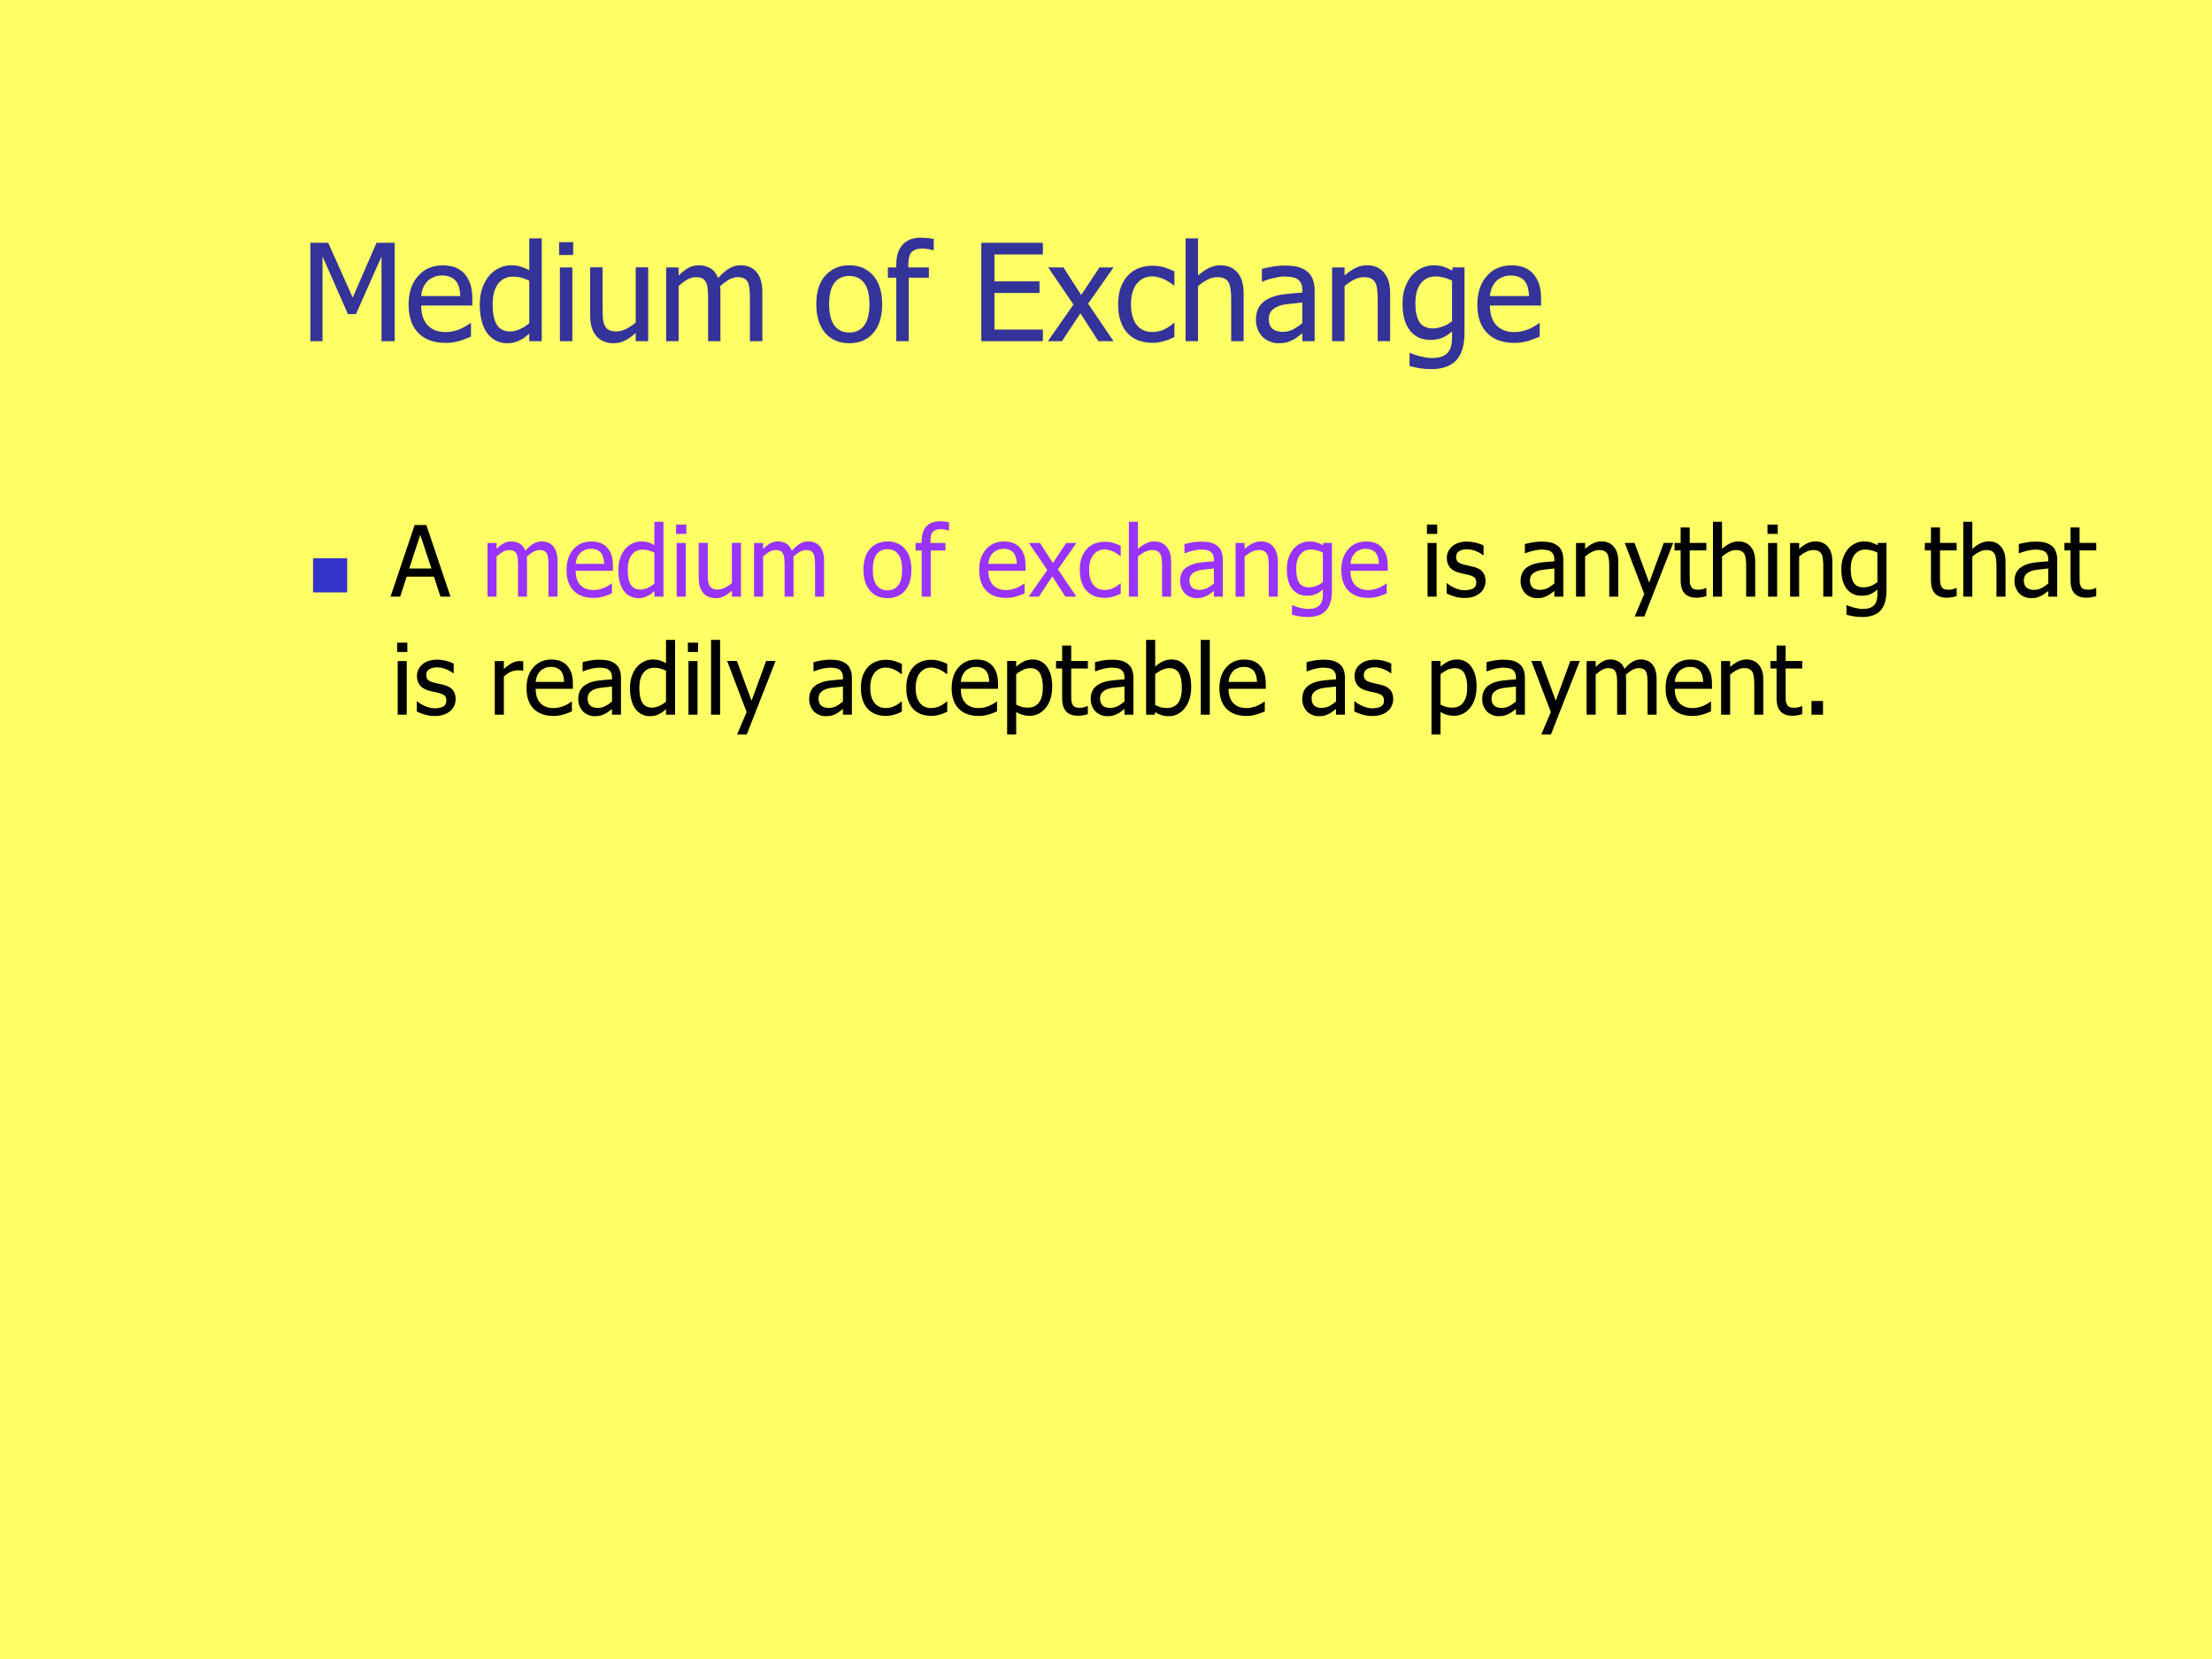
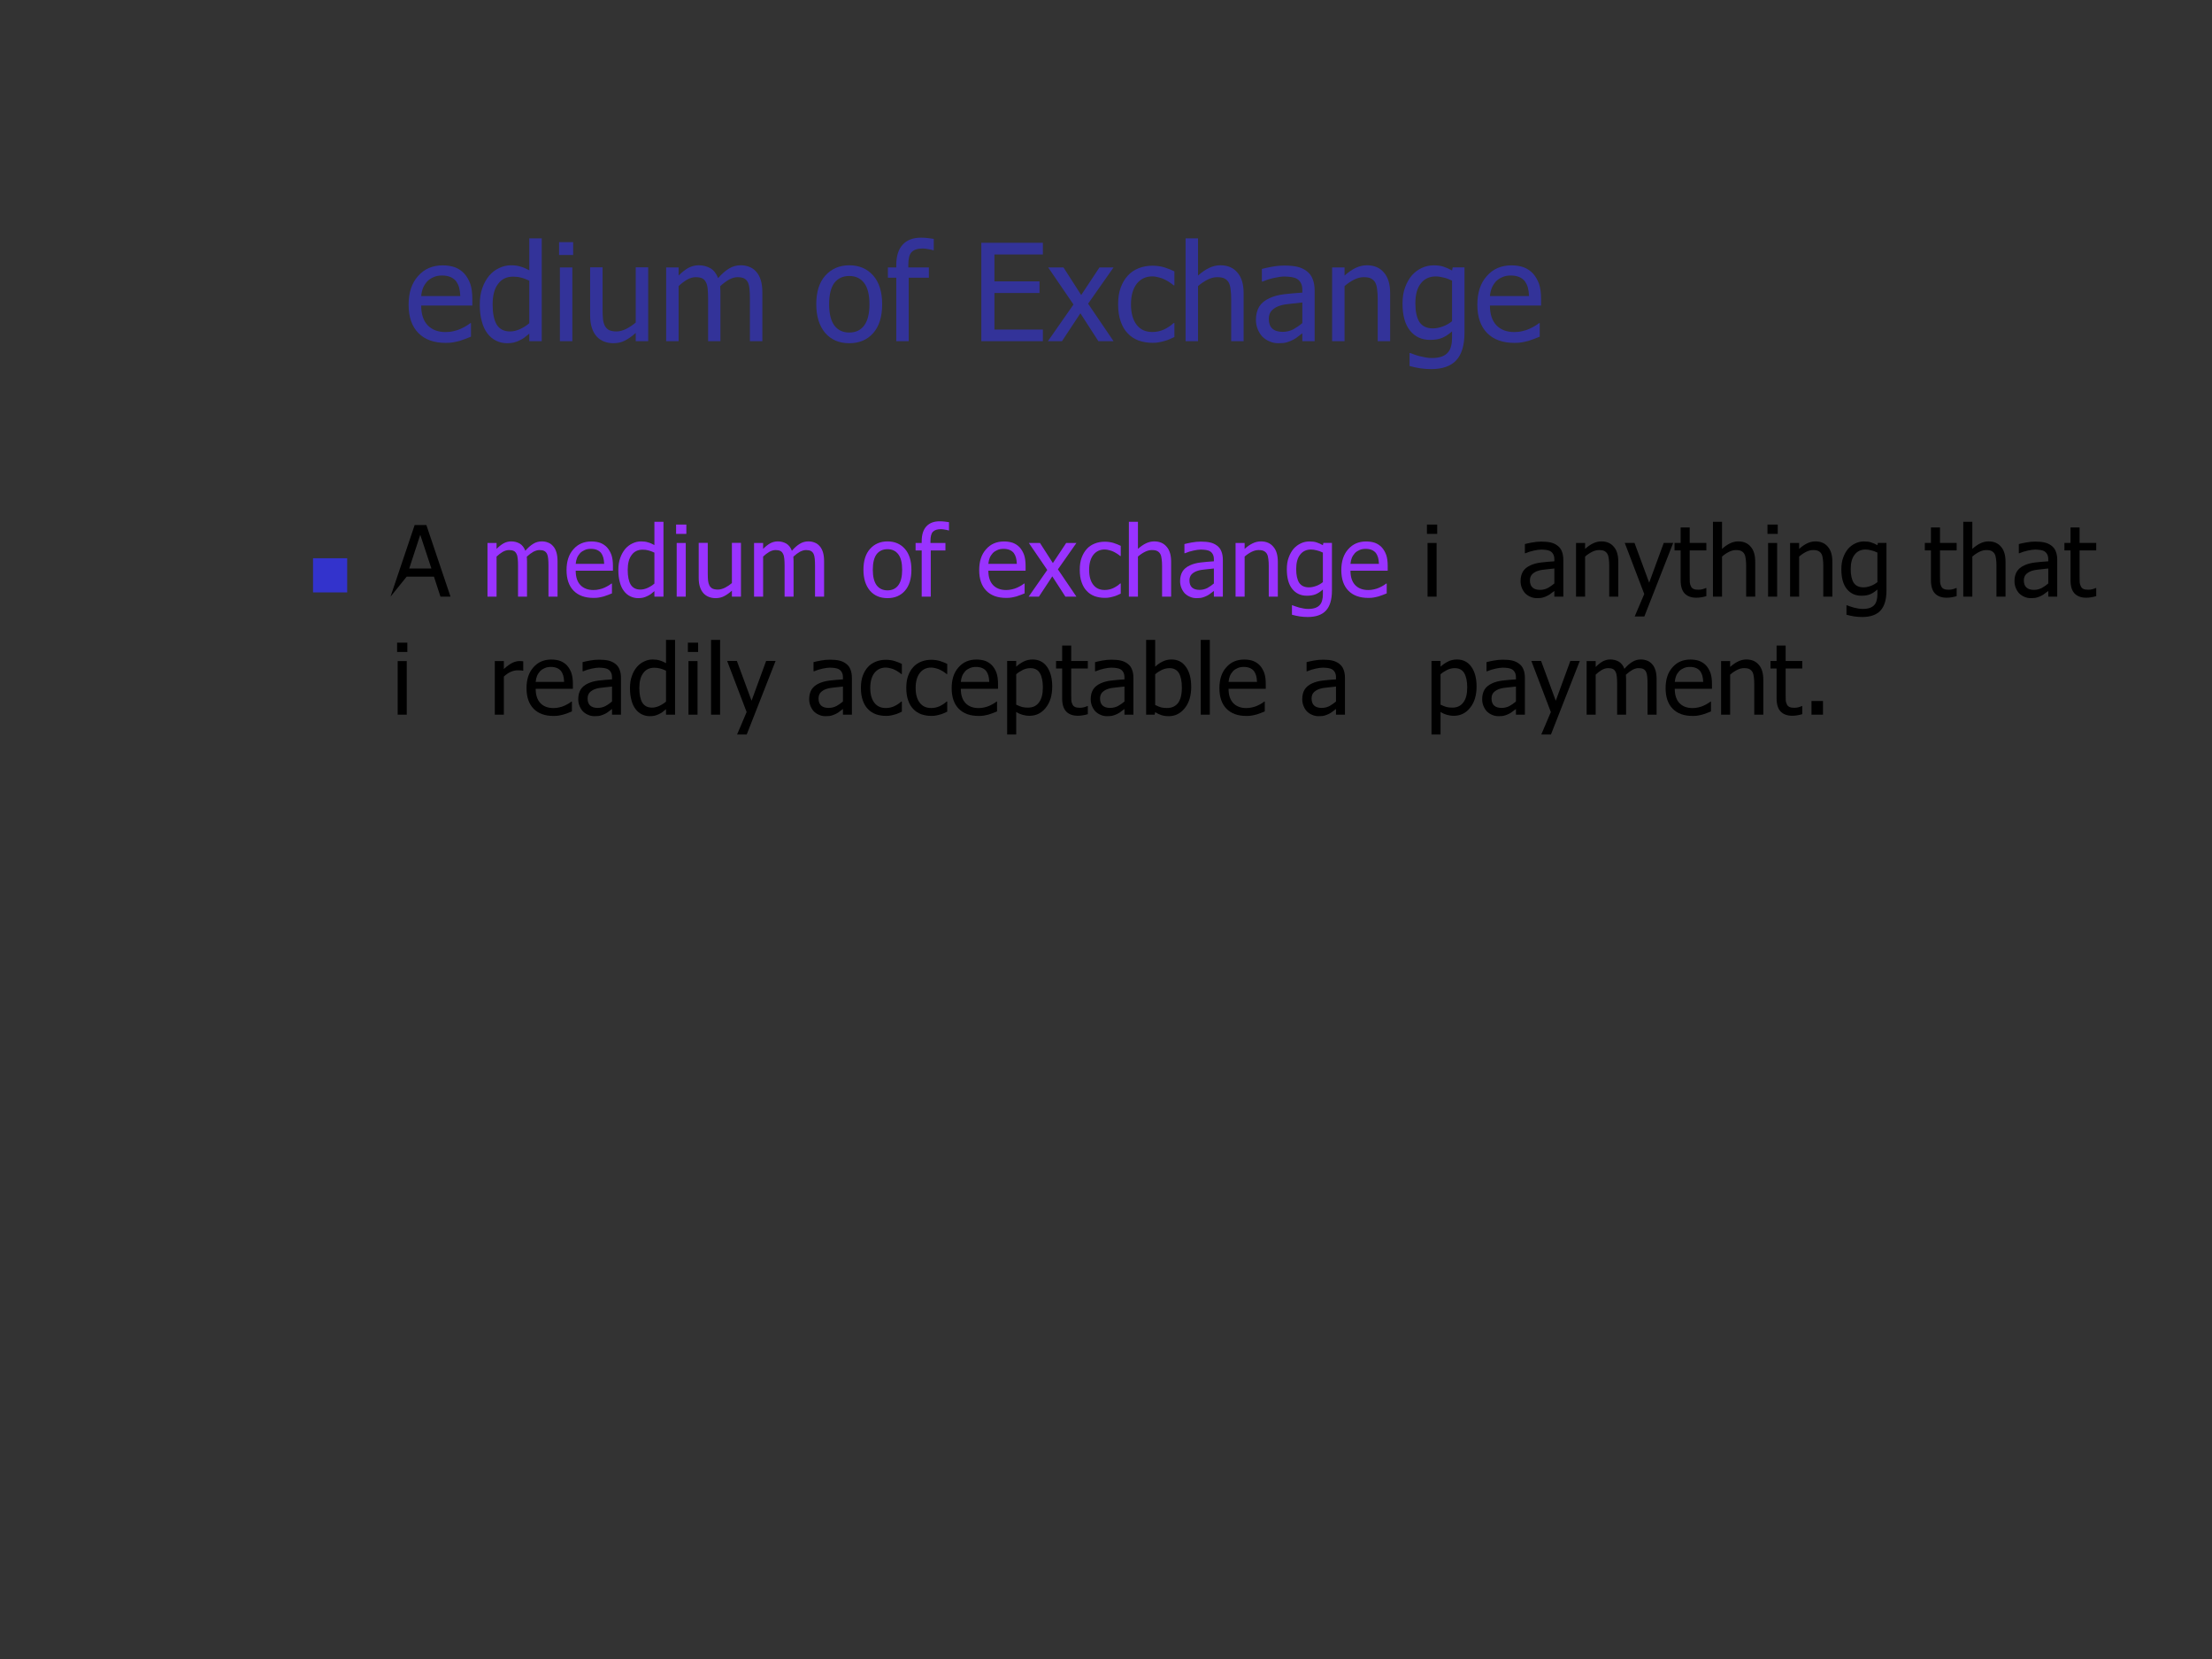
<svg xmlns="http://www.w3.org/2000/svg" xmlns:xlink="http://www.w3.org/1999/xlink" version="1.1" width="720pt" height="540pt" viewBox="0 0 720 540">
  <rect x="0" y="0" width="720" height="540" fill="#333333" stroke="none" />
  <g enable-background="new">
    <g>
      <g id="Layer-1" data-name="Artifact">
        <clipPath id="cp102">
-           <path transform="matrix(1,0,0,-1,0,540)" d="M 0 0 L 720 0 L 720 540 L 0 540 Z " fill-rule="evenodd" />
-         </clipPath>
+           </clipPath>
        <g clip-path="url(#cp102)">
          <path transform="matrix(1,0,0,-1,0,540)" d="M 0 0 L 720 0 L 720 540 L 0 540 Z " fill="#ffff66" fill-rule="evenodd" />
        </g>
      </g>
      <g id="Layer-1" data-name="Span">
        <clipPath id="cp103">
          <path transform="matrix(1,0,0,-1,0,540)" d="M 0 0 L 720 0 L 720 540 L 0 540 Z " fill-rule="evenodd" />
        </clipPath>
        <g clip-path="url(#cp103)">
          <symbol id="font_68_30">
-             <path d="M .623 0 L .526 0 L .526 .626 L .337 .2 L .278 .2 L .09 .626 L .09 0 L 0 0 L 0 .727 L .132 .727 L .313 .322 L .489 .727 L .623 .727 L .623 0 Z " />
-           </symbol>
+             </symbol>
          <symbol id="font_68_48">
            <path d="M .274 0 C .188 0 .12 .024 .072 .073 C .024 .122 0 .192 0 .282 C 0 .371 .023 .442 .07 .494 C .116 .547 .177 .573 .252 .573 C .286 .573 .316 .568 .342 .559 C .368 .549 .391 .534 .411 .513 C .43 .492 .445 .466 .456 .436 C .466 .406 .471 .369 .471 .326 L .471 .276 L .093 .276 C .093 .212 .109 .164 .141 .13 C .173 .097 .217 .08 .273 .08 C .294 .08 .313 .082 .333 .087 C .352 .091 .37 .097 .385 .104 C .402 .112 .416 .119 .427 .126 C .439 .133 .448 .14 .456 .146 L .461 .146 L .461 .046 C .45 .042 .437 .036 .421 .03 C .405 .024 .391 .019 .378 .015 C .36 .01 .344 .007 .329 .004 C .315 .001 .297 0 .274 0 M .382 .346 C .381 .371 .378 .392 .373 .41 C .368 .428 .36 .443 .351 .456 C .34 .469 .326 .48 .309 .487 C .292 .494 .272 .498 .247 .498 C .223 .498 .202 .494 .185 .486 C .168 .479 .152 .469 .138 .455 C .125 .44 .114 .424 .107 .407 C .1 .389 .095 .369 .093 .346 L .382 .346 Z " />
          </symbol>
          <symbol id="font_68_47">
            <path d="M .458 .015 L .366 .015 L .366 .071 C .351 .059 .339 .049 .329 .041 C .318 .033 .306 .026 .292 .02 C .279 .013 .265 .009 .251 .005 C .237 .002 .221 0 .203 0 C .173 0 .146 .006 .12 .019 C .095 .031 .074 .049 .056 .073 C .038 .097 .024 .126 .015 .162 C .005 .197 0 .238 0 .284 C 0 .332 .006 .373 .019 .408 C .031 .443 .048 .473 .07 .5 C .09 .523 .114 .542 .142 .555 C .17 .569 .2 .576 .23 .576 C .258 .576 .282 .573 .302 .566 C .322 .561 .343 .551 .366 .539 L .366 .775 L .458 .775 L .458 .015 M .366 .148 L .366 .462 C .343 .473 .322 .481 .304 .485 C .286 .49 .267 .492 .246 .492 C .198 .492 .161 .474 .135 .438 C .108 .403 .095 .352 .095 .286 C .095 .222 .105 .172 .125 .138 C .146 .104 .179 .087 .224 .087 C .248 .087 .272 .093 .297 .104 C .321 .115 .344 .129 .366 .148 Z " />
          </symbol>
          <symbol id="font_68_4c">
            <path d="M .098 0 L .006 0 L .006 .545 L .098 .545 L .098 0 M .104 .637 L 0 .637 L 0 .732 L .104 .732 L .104 .637 Z " />
          </symbol>
          <symbol id="font_68_58">
            <path d="M .429 .015 L .337 .015 L .337 .076 C .309 .051 .282 .032 .256 .019 C .231 .006 .203 0 .171 0 C .148 0 .125 .004 .104 .012 C .083 .02 .065 .032 .049 .049 C .034 .066 .021 .087 .013 .113 C .004 .139 0 .17 0 .207 L 0 .561 L .092 .561 L .092 .25 C .092 .221 .093 .197 .095 .178 C .097 .159 .102 .142 .109 .128 C .117 .114 .127 .104 .14 .097 C .153 .091 .171 .087 .195 .087 C .218 .087 .242 .094 .267 .106 C .292 .119 .316 .135 .337 .153 L .337 .561 L .429 .561 L .429 .015 Z " />
          </symbol>
          <symbol id="font_68_50">
            <path d="M .619 0 L .619 .315 C .619 .34 .618 .364 .616 .385 C .614 .406 .61 .423 .604 .435 C .597 .448 .588 .458 .576 .464 C .564 .47 .548 .473 .527 .473 C .508 .473 .488 .467 .466 .456 C .445 .444 .423 .428 .399 .406 C .4 .4 .4 .394 .4 .386 C .401 .378 .401 .369 .401 .359 L .401 0 L .31 0 L .31 .315 C .31 .34 .309 .364 .307 .385 C .305 .406 .301 .423 .294 .435 C .288 .448 .279 .458 .267 .464 C .255 .47 .238 .473 .218 .473 C .198 .473 .177 .467 .155 .455 C .133 .442 .112 .426 .092 .407 L .092 0 L 0 0 L 0 .545 L .092 .545 L .092 .485 C .116 .509 .14 .528 .163 .541 C .187 .554 .213 .561 .241 .561 C .273 .561 .302 .553 .327 .539 C .352 .524 .371 .5 .384 .466 C .411 .497 .438 .521 .465 .537 C .491 .553 .52 .561 .551 .561 C .574 .561 .596 .557 .615 .549 C .634 .542 .651 .53 .665 .514 C .68 .498 .691 .477 .699 .452 C .707 .427 .711 .396 .711 .359 L .711 0 L .619 0 Z " />
          </symbol>
          <symbol id="font_68_3">
            <path d="M -2147483500 -2147483500 Z " />
          </symbol>
          <symbol id="font_68_52">
            <path d="M .487 .288 C .487 .196 .465 .125 .421 .075 C .377 .025 .318 0 .244 0 C .168 0 .109 .026 .065 .077 C .022 .129 0 .199 0 .288 C 0 .379 .022 .45 .067 .5 C .112 .55 .171 .576 .244 .576 C .318 .576 .377 .55 .421 .5 C .465 .45 .487 .379 .487 .288 M .393 .288 C .393 .358 .38 .411 .354 .445 C .328 .479 .292 .497 .244 .497 C .196 .497 .159 .479 .133 .445 C .108 .411 .095 .358 .095 .288 C .095 .219 .108 .167 .133 .132 C .159 .097 .196 .079 .244 .079 C .291 .079 .328 .096 .354 .131 C .38 .166 .393 .218 .393 .288 Z " />
          </symbol>
          <symbol id="font_68_49">
            <path d="M .339 .672 L .334 .672 C .326 .675 .315 .678 .299 .68 C .284 .683 .27 .685 .258 .685 C .22 .685 .192 .676 .175 .658 C .159 .641 .151 .61 .151 .564 L .151 .545 L .303 .545 L .303 .469 L .154 .469 L .154 0 L .062 0 L .062 .469 L 0 .469 L 0 .545 L .062 .545 L .062 .563 C .062 .629 .078 .679 .109 .713 C .141 .748 .186 .765 .245 .765 C .262 .765 .279 .764 .295 .762 C .311 .76 .326 .758 .339 .756 L .339 .672 Z " />
          </symbol>
          <symbol id="font_68_28">
            <path d="M 0 0 L 0 .727 L .455 .727 L .455 .641 L .097 .641 L .097 .442 L .43 .442 L .43 .356 L .097 .356 L .097 .086 L .455 .086 L .455 0 L 0 0 Z " />
          </symbol>
          <symbol id="font_68_5b">
            <path d="M .485 0 L .373 0 L .24 .206 L .104 0 L 0 0 L .189 .271 L .002 .545 L .115 .545 L .246 .341 L .381 .545 L .485 .545 L .297 .277 L .485 0 Z " />
          </symbol>
          <symbol id="font_68_46">
            <path d="M .254 0 C .217 0 .183 .006 .151 .017 C .12 .029 .093 .046 .071 .07 C .048 .093 .031 .123 .019 .158 C .006 .194 0 .236 0 .284 C 0 .332 .006 .373 .019 .408 C .032 .443 .049 .472 .071 .496 C .092 .52 .119 .538 .151 .551 C .183 .564 .218 .57 .254 .57 C .284 .57 .313 .566 .341 .558 C .369 .549 .394 .539 .416 .528 L .416 .425 L .41 .425 C .404 .431 .395 .437 .385 .444 C .375 .451 .362 .459 .348 .466 C .335 .473 .32 .479 .303 .483 C .285 .488 .269 .491 .253 .491 C .205 .491 .167 .473 .138 .437 C .11 .401 .095 .35 .095 .284 C .095 .22 .109 .169 .137 .133 C .165 .097 .203 .08 .253 .08 C .283 .08 .311 .086 .338 .098 C .365 .111 .389 .126 .41 .146 L .416 .146 L .416 .043 C .406 .039 .395 .034 .381 .027 C .368 .021 .355 .017 .344 .014 C .329 .01 .315 .006 .302 .004 C .29 .001 .274 0 .254 0 Z " />
          </symbol>
          <symbol id="font_68_4b">
            <path d="M .429 0 L .337 0 L .337 .311 C .337 .336 .336 .359 .333 .38 C .331 .402 .326 .42 .319 .433 C .312 .446 .301 .456 .288 .463 C .275 .47 .257 .473 .233 .473 C .211 .473 .187 .467 .163 .455 C .139 .443 .115 .427 .092 .407 L .092 0 L 0 0 L 0 .76 L .092 .76 L .092 .485 C .119 .509 .146 .528 .173 .541 C .2 .554 .228 .561 .257 .561 C .311 .561 .353 .543 .383 .507 C .414 .472 .429 .421 .429 .354 L .429 0 Z " />
          </symbol>
          <symbol id="font_68_44">
            <path d="M .343 .149 L .343 .301 C .321 .299 .293 .296 .26 .292 C .227 .289 .2 .285 .179 .278 C .155 .271 .135 .259 .119 .244 C .103 .228 .095 .207 .095 .179 C .095 .148 .104 .124 .121 .108 C .139 .092 .164 .084 .198 .084 C .227 .084 .253 .091 .277 .103 C .3 .116 .322 .131 .343 .149 M .343 .073 C .335 .068 .325 .06 .312 .05 C .3 .04 .288 .032 .276 .026 C .26 .018 .244 .011 .229 .007 C .214 .002 .193 0 .166 0 C .143 0 .122 .004 .102 .013 C .081 .021 .064 .033 .048 .048 C .034 .063 .022 .082 .013 .104 C .004 .126 0 .149 0 .173 C 0 .211 .008 .243 .024 .27 C .04 .296 .065 .317 .1 .333 C .13 .347 .166 .357 .208 .362 C .25 .367 .295 .371 .343 .374 L .343 .392 C .343 .413 .34 .43 .333 .443 C .326 .457 .317 .467 .306 .474 C .294 .482 .28 .486 .263 .489 C .246 .491 .228 .493 .21 .493 C .189 .493 .164 .489 .136 .483 C .107 .477 .078 .468 .05 .456 L .044 .456 L .044 .549 C .061 .554 .086 .559 .117 .565 C .149 .571 .18 .574 .211 .574 C .248 .574 .28 .571 .306 .565 C .331 .559 .354 .549 .375 .533 C .395 .518 .41 .499 .419 .475 C .429 .451 .434 .422 .434 .388 L .434 .015 L .343 .015 L .343 .073 Z " />
          </symbol>
          <symbol id="font_68_51">
            <path d="M .429 0 L .337 0 L .337 .311 C .337 .336 .336 .359 .333 .38 C .331 .402 .326 .42 .319 .433 C .312 .446 .301 .456 .288 .463 C .275 .47 .257 .473 .233 .473 C .211 .473 .187 .467 .163 .455 C .139 .443 .115 .427 .092 .407 L .092 0 L 0 0 L 0 .545 L .092 .545 L .092 .485 C .119 .509 .146 .528 .173 .541 C .2 .554 .228 .561 .257 .561 C .311 .561 .353 .543 .383 .507 C .414 .472 .429 .421 .429 .354 L .429 0 Z " />
          </symbol>
          <symbol id="font_68_4a">
            <path d="M .366 .354 L .366 .654 C .343 .665 .322 .673 .302 .677 C .283 .682 .264 .685 .245 .685 C .198 .685 .161 .667 .135 .633 C .108 .599 .095 .55 .095 .486 C .095 .426 .105 .38 .125 .348 C .146 .317 .179 .301 .224 .301 C .248 .301 .272 .306 .297 .315 C .323 .324 .346 .338 .366 .354 M .057 .119 C .063 .117 .072 .113 .084 .109 C .097 .104 .11 .1 .125 .096 C .142 .092 .158 .089 .172 .086 C .187 .083 .202 .082 .219 .082 C .248 .082 .271 .086 .291 .093 C .311 .101 .326 .111 .337 .125 C .348 .138 .355 .153 .359 .171 C .364 .188 .366 .208 .366 .231 L .366 .279 C .341 .257 .317 .241 .293 .231 C .269 .221 .239 .216 .204 .216 C .141 .216 .092 .239 .055 .285 C .018 .331 0 .398 0 .484 C 0 .53 .006 .57 .019 .604 C .032 .64 .049 .669 .07 .694 C .091 .717 .115 .735 .143 .748 C .171 .761 .2 .767 .23 .767 C .258 .767 .283 .764 .303 .757 C .324 .75 .345 .741 .366 .729 L .371 .752 L .458 .752 L .458 .269 C .458 .176 .437 .108 .397 .065 C .357 .022 .295 0 .212 0 C .185 0 .158 .002 .13 .006 C .102 .011 .076 .016 .052 .023 L .052 .119 L .057 .119 Z " />
          </symbol>
          <use xlink:href="#font_68_30" transform="matrix(44.04,0,0,-44.04,101.023,111.05)" fill="#333399" />
          <use xlink:href="#font_68_48" transform="matrix(44.04,0,0,-44.04,133,111.609)" fill="#333399" />
          <use xlink:href="#font_68_47" transform="matrix(44.04,0,0,-44.04,156.165,111.717)" fill="#333399" />
          <use xlink:href="#font_68_4c" transform="matrix(44.04,0,0,-44.04,181.981,111.05)" fill="#333399" />
          <use xlink:href="#font_68_58" transform="matrix(44.04,0,0,-44.04,192.088,111.717)" fill="#333399" />
          <use xlink:href="#font_68_50" transform="matrix(44.04,0,0,-44.04,216.834,111.05)" fill="#333399" />
          <use xlink:href="#font_68_3" transform="matrix(44.04,0,0,-44.04,94575170000,-94575170000)" fill="#333399" />
          <use xlink:href="#font_68_52" transform="matrix(44.04,0,0,-44.04,265.693,111.717)" fill="#333399" />
          <use xlink:href="#font_68_49" transform="matrix(44.04,0,0,-44.04,289.005,111.05)" fill="#333399" />
          <use xlink:href="#font_68_3" transform="matrix(44.04,0,0,-44.04,94575170000,-94575170000)" fill="#333399" />
          <use xlink:href="#font_68_28" transform="matrix(44.04,0,0,-44.04,319.417,111.05)" fill="#333399" />
          <use xlink:href="#font_68_5b" transform="matrix(44.04,0,0,-44.04,341.092,111.05)" fill="#333399" />
          <use xlink:href="#font_68_46" transform="matrix(44.04,0,0,-44.04,363.945,111.588)" fill="#333399" />
          <use xlink:href="#font_68_4b" transform="matrix(44.04,0,0,-44.04,385.904,111.05)" fill="#333399" />
          <use xlink:href="#font_68_44" transform="matrix(44.04,0,0,-44.04,408.801,111.717)" fill="#333399" />
          <use xlink:href="#font_68_51" transform="matrix(44.04,0,0,-44.04,433.599,111.05)" fill="#333399" />
          <use xlink:href="#font_68_4a" transform="matrix(44.04,0,0,-44.04,456.517,120.146)" fill="#333399" />
          <use xlink:href="#font_68_48" transform="matrix(44.04,0,0,-44.04,480.872,111.609)" fill="#333399" />
        </g>
      </g>
      <g id="Layer-1" data-name="Span">
        <clipPath id="cp105">
          <path transform="matrix(1,0,0,-1,0,540)" d="M 0 0 L 720 0 L 720 540 L 0 540 Z " fill-rule="evenodd" />
        </clipPath>
        <g clip-path="url(#cp105)">
          <symbol id="font_6a_84">
            <path d="M 0 0 L 0 .578 L .578 .578 L .578 0 L 0 0 Z " />
          </symbol>
          <use xlink:href="#font_6a_84" transform="matrix(19.224,0,0,-19.224,101.894,192.821)" fill="#3333cc" />
        </g>
      </g>
      <g id="Layer-1" data-name="Span">
        <clipPath id="cp107">
          <path transform="matrix(1,0,0,-1,0,540)" d="M 0 0 L 720 0 L 720 540 L 0 540 Z " fill-rule="evenodd" />
        </clipPath>
        <g clip-path="url(#cp107)">
          <symbol id="font_68_24">
-             <path d="M 0 0 L .245 .727 L .364 .727 L .609 0 L .507 0 L .441 .203 L .164 .203 L .098 0 L 0 0 M .415 .286 L .302 .628 L .19 .286 L .415 .286 Z " />
+             <path d="M 0 0 L .245 .727 L .364 .727 L .609 0 L .507 0 L .441 .203 L .164 .203 L 0 0 M .415 .286 L .302 .628 L .19 .286 L .415 .286 Z " />
          </symbol>
          <use xlink:href="#font_68_24" transform="matrix(32.064,0,0,-32.064,127.113,194.21)" />
          <use xlink:href="#font_68_3" transform="matrix(32.064,0,0,-32.064,68856909000,-68856909000)" />
        </g>
        <clipPath id="cp108">
          <path transform="matrix(1,0,0,-1,0,540)" d="M 0 0 L 720 0 L 720 540 L 0 540 Z " fill-rule="evenodd" />
        </clipPath>
        <g clip-path="url(#cp108)">
          <use xlink:href="#font_68_50" transform="matrix(32.064,0,0,-32.064,158.679,194.21)" fill="#9933ff" />
          <use xlink:href="#font_68_48" transform="matrix(32.064,0,0,-32.064,184.407,194.617)" fill="#9933ff" />
          <use xlink:href="#font_68_47" transform="matrix(32.064,0,0,-32.064,201.273,194.695)" fill="#9933ff" />
          <use xlink:href="#font_68_4c" transform="matrix(32.064,0,0,-32.064,220.069,194.21)" fill="#9933ff" />
          <use xlink:href="#font_68_58" transform="matrix(32.064,0,0,-32.064,227.427,194.695)" fill="#9933ff" />
          <use xlink:href="#font_68_50" transform="matrix(32.064,0,0,-32.064,245.444,194.21)" fill="#9933ff" />
          <use xlink:href="#font_68_3" transform="matrix(32.064,0,0,-32.064,68856909000,-68856909000)" fill="#9933ff" />
          <use xlink:href="#font_68_52" transform="matrix(32.064,0,0,-32.064,281.049,194.695)" fill="#9933ff" />
          <use xlink:href="#font_68_49" transform="matrix(32.064,0,0,-32.064,298.022,194.21)" fill="#9933ff" />
          <use xlink:href="#font_68_3" transform="matrix(32.064,0,0,-32.064,68856909000,-68856909000)" fill="#9933ff" />
          <use xlink:href="#font_68_48" transform="matrix(32.064,0,0,-32.064,318.724,194.617)" fill="#9933ff" />
          <use xlink:href="#font_68_5b" transform="matrix(32.064,0,0,-32.064,334.822,194.21)" fill="#9933ff" />
          <use xlink:href="#font_68_46" transform="matrix(32.064,0,0,-32.064,351.461,194.601)" fill="#9933ff" />
          <use xlink:href="#font_68_4b" transform="matrix(32.064,0,0,-32.064,367.448,194.21)" fill="#9933ff" />
          <use xlink:href="#font_68_44" transform="matrix(32.064,0,0,-32.064,384.118,194.695)" fill="#9933ff" />
          <use xlink:href="#font_68_51" transform="matrix(32.064,0,0,-32.064,402.173,194.21)" fill="#9933ff" />
          <use xlink:href="#font_68_4a" transform="matrix(32.064,0,0,-32.064,418.859,200.833)" fill="#9933ff" />
          <use xlink:href="#font_68_48" transform="matrix(32.064,0,0,-32.064,436.591,194.617)" fill="#9933ff" />
        </g>
        <clipPath id="cp109">
          <path transform="matrix(1,0,0,-1,0,540)" d="M 0 0 L 720 0 L 720 540 L 0 540 Z " fill-rule="evenodd" />
        </clipPath>
        <g clip-path="url(#cp109)">
          <use xlink:href="#font_68_3" transform="matrix(32.064,0,0,-32.064,68856909000,-68856909000)" />
        </g>
        <clipPath id="cp110">
          <path transform="matrix(1,0,0,-1,0,540)" d="M 0 0 L 720 0 L 720 540 L 0 540 Z " fill-rule="evenodd" />
        </clipPath>
        <g clip-path="url(#cp110)">
          <symbol id="font_68_56">
-             <path d="M .181 0 C .145 0 .111 .005 .079 .015 C .047 .024 .021 .035 0 .046 L 0 .149 L .005 .149 C .013 .143 .022 .136 .032 .128 C .043 .121 .057 .113 .075 .105 C .09 .098 .107 .091 .126 .086 C .145 .08 .164 .078 .185 .078 C .199 .078 .215 .079 .231 .083 C .248 .086 .26 .09 .269 .096 C .28 .103 .288 .111 .293 .12 C .298 .128 .301 .141 .301 .158 C .301 .18 .295 .196 .283 .207 C .271 .218 .25 .227 .22 .235 C .208 .238 .193 .241 .174 .245 C .155 .249 .138 .253 .122 .258 C .08 .27 .05 .288 .031 .313 C .012 .339 .002 .369 .002 .405 C .002 .454 .021 .494 .058 .525 C .095 .556 .145 .572 .206 .572 C .236 .572 .267 .568 .297 .561 C .328 .553 .354 .544 .375 .532 L .375 .434 L .37 .434 C .346 .453 .32 .467 .291 .478 C .262 .489 .233 .494 .204 .494 C .174 .494 .148 .488 .127 .475 C .107 .462 .096 .443 .096 .417 C .096 .395 .102 .378 .115 .366 C .127 .355 .147 .346 .174 .339 C .188 .335 .203 .332 .22 .328 C .237 .325 .254 .321 .273 .316 C .313 .306 .344 .29 .364 .266 C .384 .243 .395 .211 .395 .17 C .395 .147 .39 .125 .38 .104 C .371 .083 .358 .065 .34 .05 C .32 .034 .298 .021 .273 .013 C .249 .004 .218 0 .181 0 Z " />
-           </symbol>
+             </symbol>
          <symbol id="font_68_5c">
            <path d="M .492 .747 L .199 0 L .101 0 L .198 .228 L 0 .747 L .099 .747 L .248 .343 L .396 .747 L .492 .747 Z " />
          </symbol>
          <symbol id="font_68_57">
            <path d="M .221 0 C .171 0 .132 .014 .104 .042 C .076 .071 .062 .116 .062 .178 L .062 .48 L 0 .48 L 0 .556 L .062 .556 L .062 .713 L .154 .713 L .154 .556 L .323 .556 L .323 .48 L .154 .48 L .154 .221 C .154 .193 .154 .172 .155 .157 C .156 .142 .16 .128 .167 .115 C .172 .103 .181 .095 .193 .089 C .206 .083 .222 .081 .244 .081 C .259 .081 .273 .083 .287 .087 C .301 .091 .311 .095 .317 .098 L .323 .098 L .323 .016 C .306 .011 .288 .007 .27 .004 C .252 .001 .236 0 .221 0 Z " />
          </symbol>
          <use xlink:href="#font_68_4c" transform="matrix(32.064,0,0,-32.064,464.468,194.21)" />
          <use xlink:href="#font_68_56" transform="matrix(32.064,0,0,-32.064,470.872,194.633)" />
          <use xlink:href="#font_68_3" transform="matrix(32.064,0,0,-32.064,68856909000,-68856909000)" />
          <use xlink:href="#font_68_44" transform="matrix(32.064,0,0,-32.064,494.939,194.695)" />
          <use xlink:href="#font_68_51" transform="matrix(32.064,0,0,-32.064,512.994,194.21)" />
          <use xlink:href="#font_68_5c" transform="matrix(32.064,0,0,-32.064,528.85,200.66)" />
          <use xlink:href="#font_68_57" transform="matrix(32.064,0,0,-32.064,545.053,194.554)" />
          <use xlink:href="#font_68_4b" transform="matrix(32.064,0,0,-32.064,557.563,194.21)" />
          <use xlink:href="#font_68_4c" transform="matrix(32.064,0,0,-32.064,575.314,194.21)" />
          <use xlink:href="#font_68_51" transform="matrix(32.064,0,0,-32.064,582.669,194.21)" />
          <use xlink:href="#font_68_4a" transform="matrix(32.064,0,0,-32.064,599.355,200.833)" />
          <use xlink:href="#font_68_3" transform="matrix(32.064,0,0,-32.064,68856909000,-68856909000)" />
          <use xlink:href="#font_68_57" transform="matrix(32.064,0,0,-32.064,626.528,194.554)" />
          <use xlink:href="#font_68_4b" transform="matrix(32.064,0,0,-32.064,639.037,194.21)" />
          <use xlink:href="#font_68_44" transform="matrix(32.064,0,0,-32.064,655.708,194.695)" />
          <use xlink:href="#font_68_57" transform="matrix(32.064,0,0,-32.064,671.962,194.554)" />
          <use xlink:href="#font_68_3" transform="matrix(32.064,0,0,-32.064,68856909000,-68856909000)" />
        </g>
        <clipPath id="cp111">
          <path transform="matrix(1,0,0,-1,0,540)" d="M 0 0 L 720 0 L 720 540 L 0 540 Z " fill-rule="evenodd" />
        </clipPath>
        <g clip-path="url(#cp111)">
          <symbol id="font_68_55">
            <path d="M .289 .447 L .284 .447 C .277 .449 .27 .45 .262 .45 C .255 .451 .246 .451 .235 .451 C .21 .451 .186 .446 .161 .435 C .137 .424 .114 .408 .092 .387 L .092 0 L 0 0 L 0 .545 L .092 .545 L .092 .464 C .125 .494 .154 .515 .179 .527 C .204 .539 .229 .545 .252 .545 C .261 .545 .268 .545 .273 .544 C .278 .544 .283 .543 .289 .542 L .289 .447 Z " />
          </symbol>
          <symbol id="font_68_4f">
            <path d="M .092 0 L 0 0 L 0 .76 L .092 .76 L .092 0 Z " />
          </symbol>
          <symbol id="font_68_53">
            <path d="M .458 .488 C .458 .397 .436 .325 .392 .271 C .349 .217 .294 .19 .228 .19 C .201 .19 .177 .194 .156 .2 C .135 .206 .114 .215 .092 .229 L .092 0 L 0 0 L 0 .747 L .092 .747 L .092 .689 C .115 .71 .14 .727 .167 .741 C .195 .755 .226 .762 .259 .762 C .321 .762 .37 .737 .405 .688 C .44 .638 .458 .572 .458 .488 M .363 .478 C .363 .54 .353 .588 .333 .623 C .313 .657 .281 .674 .236 .674 C .21 .674 .185 .668 .161 .657 C .137 .645 .114 .631 .092 .612 L .092 .303 C .116 .292 .136 .284 .153 .279 C .171 .275 .19 .273 .212 .273 C .26 .273 .297 .29 .323 .325 C .35 .36 .363 .411 .363 .478 Z " />
          </symbol>
          <symbol id="font_68_45">
            <path d="M .363 .29 C .363 .355 .353 .404 .333 .438 C .313 .471 .281 .488 .237 .488 C .212 .488 .187 .482 .161 .471 C .136 .459 .113 .444 .092 .426 L .092 .114 C .115 .102 .135 .094 .153 .089 C .171 .085 .191 .083 .212 .083 C .259 .083 .296 .099 .323 .132 C .349 .166 .363 .218 .363 .29 M .458 .297 C .458 .208 .436 .136 .393 .082 C .349 .027 .295 0 .23 0 C .2 0 .175 .004 .154 .011 C .133 .018 .112 .028 .092 .041 L .086 .015 L 0 .015 L 0 .775 L .092 .775 L .092 .503 C .115 .524 .14 .542 .167 .555 C .194 .569 .225 .576 .259 .576 C .32 .576 .369 .551 .404 .501 C .44 .452 .458 .384 .458 .297 Z " />
          </symbol>
          <symbol id="font_68_11">
            <path d="M .117 0 L 0 0 L 0 .139 L .117 .139 L .117 0 Z " />
          </symbol>
          <use xlink:href="#font_68_4c" transform="matrix(32.04,0,0,-32.04,129.257,232.63)" />
          <use xlink:href="#font_68_56" transform="matrix(32.04,0,0,-32.04,135.655,233.052)" />
          <use xlink:href="#font_68_3" transform="matrix(32.04,0,0,-32.04,68805370000,-68805370000)" />
          <use xlink:href="#font_68_55" transform="matrix(32.04,0,0,-32.04,161.053,232.63)" />
          <use xlink:href="#font_68_48" transform="matrix(32.04,0,0,-32.04,171.383,233.037)" />
          <use xlink:href="#font_68_44" transform="matrix(32.04,0,0,-32.04,188.22,233.115)" />
          <use xlink:href="#font_68_47" transform="matrix(32.04,0,0,-32.04,205.057,233.115)" />
          <use xlink:href="#font_68_4c" transform="matrix(32.04,0,0,-32.04,223.903,232.63)" />
          <use xlink:href="#font_68_4f" transform="matrix(32.04,0,0,-32.04,231.444,232.63)" />
          <use xlink:href="#font_68_5c" transform="matrix(32.04,0,0,-32.04,236.684,239.076)" />
          <use xlink:href="#font_68_3" transform="matrix(32.04,0,0,-32.04,68805370000,-68805370000)" />
          <use xlink:href="#font_68_44" transform="matrix(32.04,0,0,-32.04,263.386,233.115)" />
          <use xlink:href="#font_68_46" transform="matrix(32.04,0,0,-32.04,280.223,233.021)" />
          <use xlink:href="#font_68_46" transform="matrix(32.04,0,0,-32.04,294.993,233.021)" />
          <use xlink:href="#font_68_48" transform="matrix(32.04,0,0,-32.04,309.764,233.037)" />
          <use xlink:href="#font_68_53" transform="matrix(32.04,0,0,-32.04,327.821,239.076)" />
          <use xlink:href="#font_68_57" transform="matrix(32.04,0,0,-32.04,343.74,232.974)" />
          <use xlink:href="#font_68_44" transform="matrix(32.04,0,0,-32.04,355.021,233.115)" />
          <use xlink:href="#font_68_45" transform="matrix(32.04,0,0,-32.04,373.062,233.115)" />
          <use xlink:href="#font_68_4f" transform="matrix(32.04,0,0,-32.04,390.843,232.63)" />
          <use xlink:href="#font_68_48" transform="matrix(32.04,0,0,-32.04,396.913,233.037)" />
          <use xlink:href="#font_68_3" transform="matrix(32.04,0,0,-32.04,68805370000,-68805370000)" />
          <use xlink:href="#font_68_44" transform="matrix(32.04,0,0,-32.04,423.875,233.115)" />
          <use xlink:href="#font_68_56" transform="matrix(32.04,0,0,-32.04,440.836,233.052)" />
          <use xlink:href="#font_68_3" transform="matrix(32.04,0,0,-32.04,68805370000,-68805370000)" />
          <use xlink:href="#font_68_53" transform="matrix(32.04,0,0,-32.04,465.946,239.076)" />
          <use xlink:href="#font_68_44" transform="matrix(32.04,0,0,-32.04,482.444,233.115)" />
          <use xlink:href="#font_68_5c" transform="matrix(32.04,0,0,-32.04,498.451,239.076)" />
          <use xlink:href="#font_68_50" transform="matrix(32.04,0,0,-32.04,516.441,232.63)" />
          <use xlink:href="#font_68_48" transform="matrix(32.04,0,0,-32.04,542.15,233.037)" />
          <use xlink:href="#font_68_51" transform="matrix(32.04,0,0,-32.04,560.208,232.63)" />
          <use xlink:href="#font_68_57" transform="matrix(32.04,0,0,-32.04,576.287,232.974)" />
          <use xlink:href="#font_68_11" transform="matrix(32.04,0,0,-32.04,589.632,232.63)" />
        </g>
      </g>
      <g id="Layer-1" data-name="Artifact">
</g>
      <g id="Layer-1" data-name="Artifact">
</g>
    </g>
  </g>
</svg>